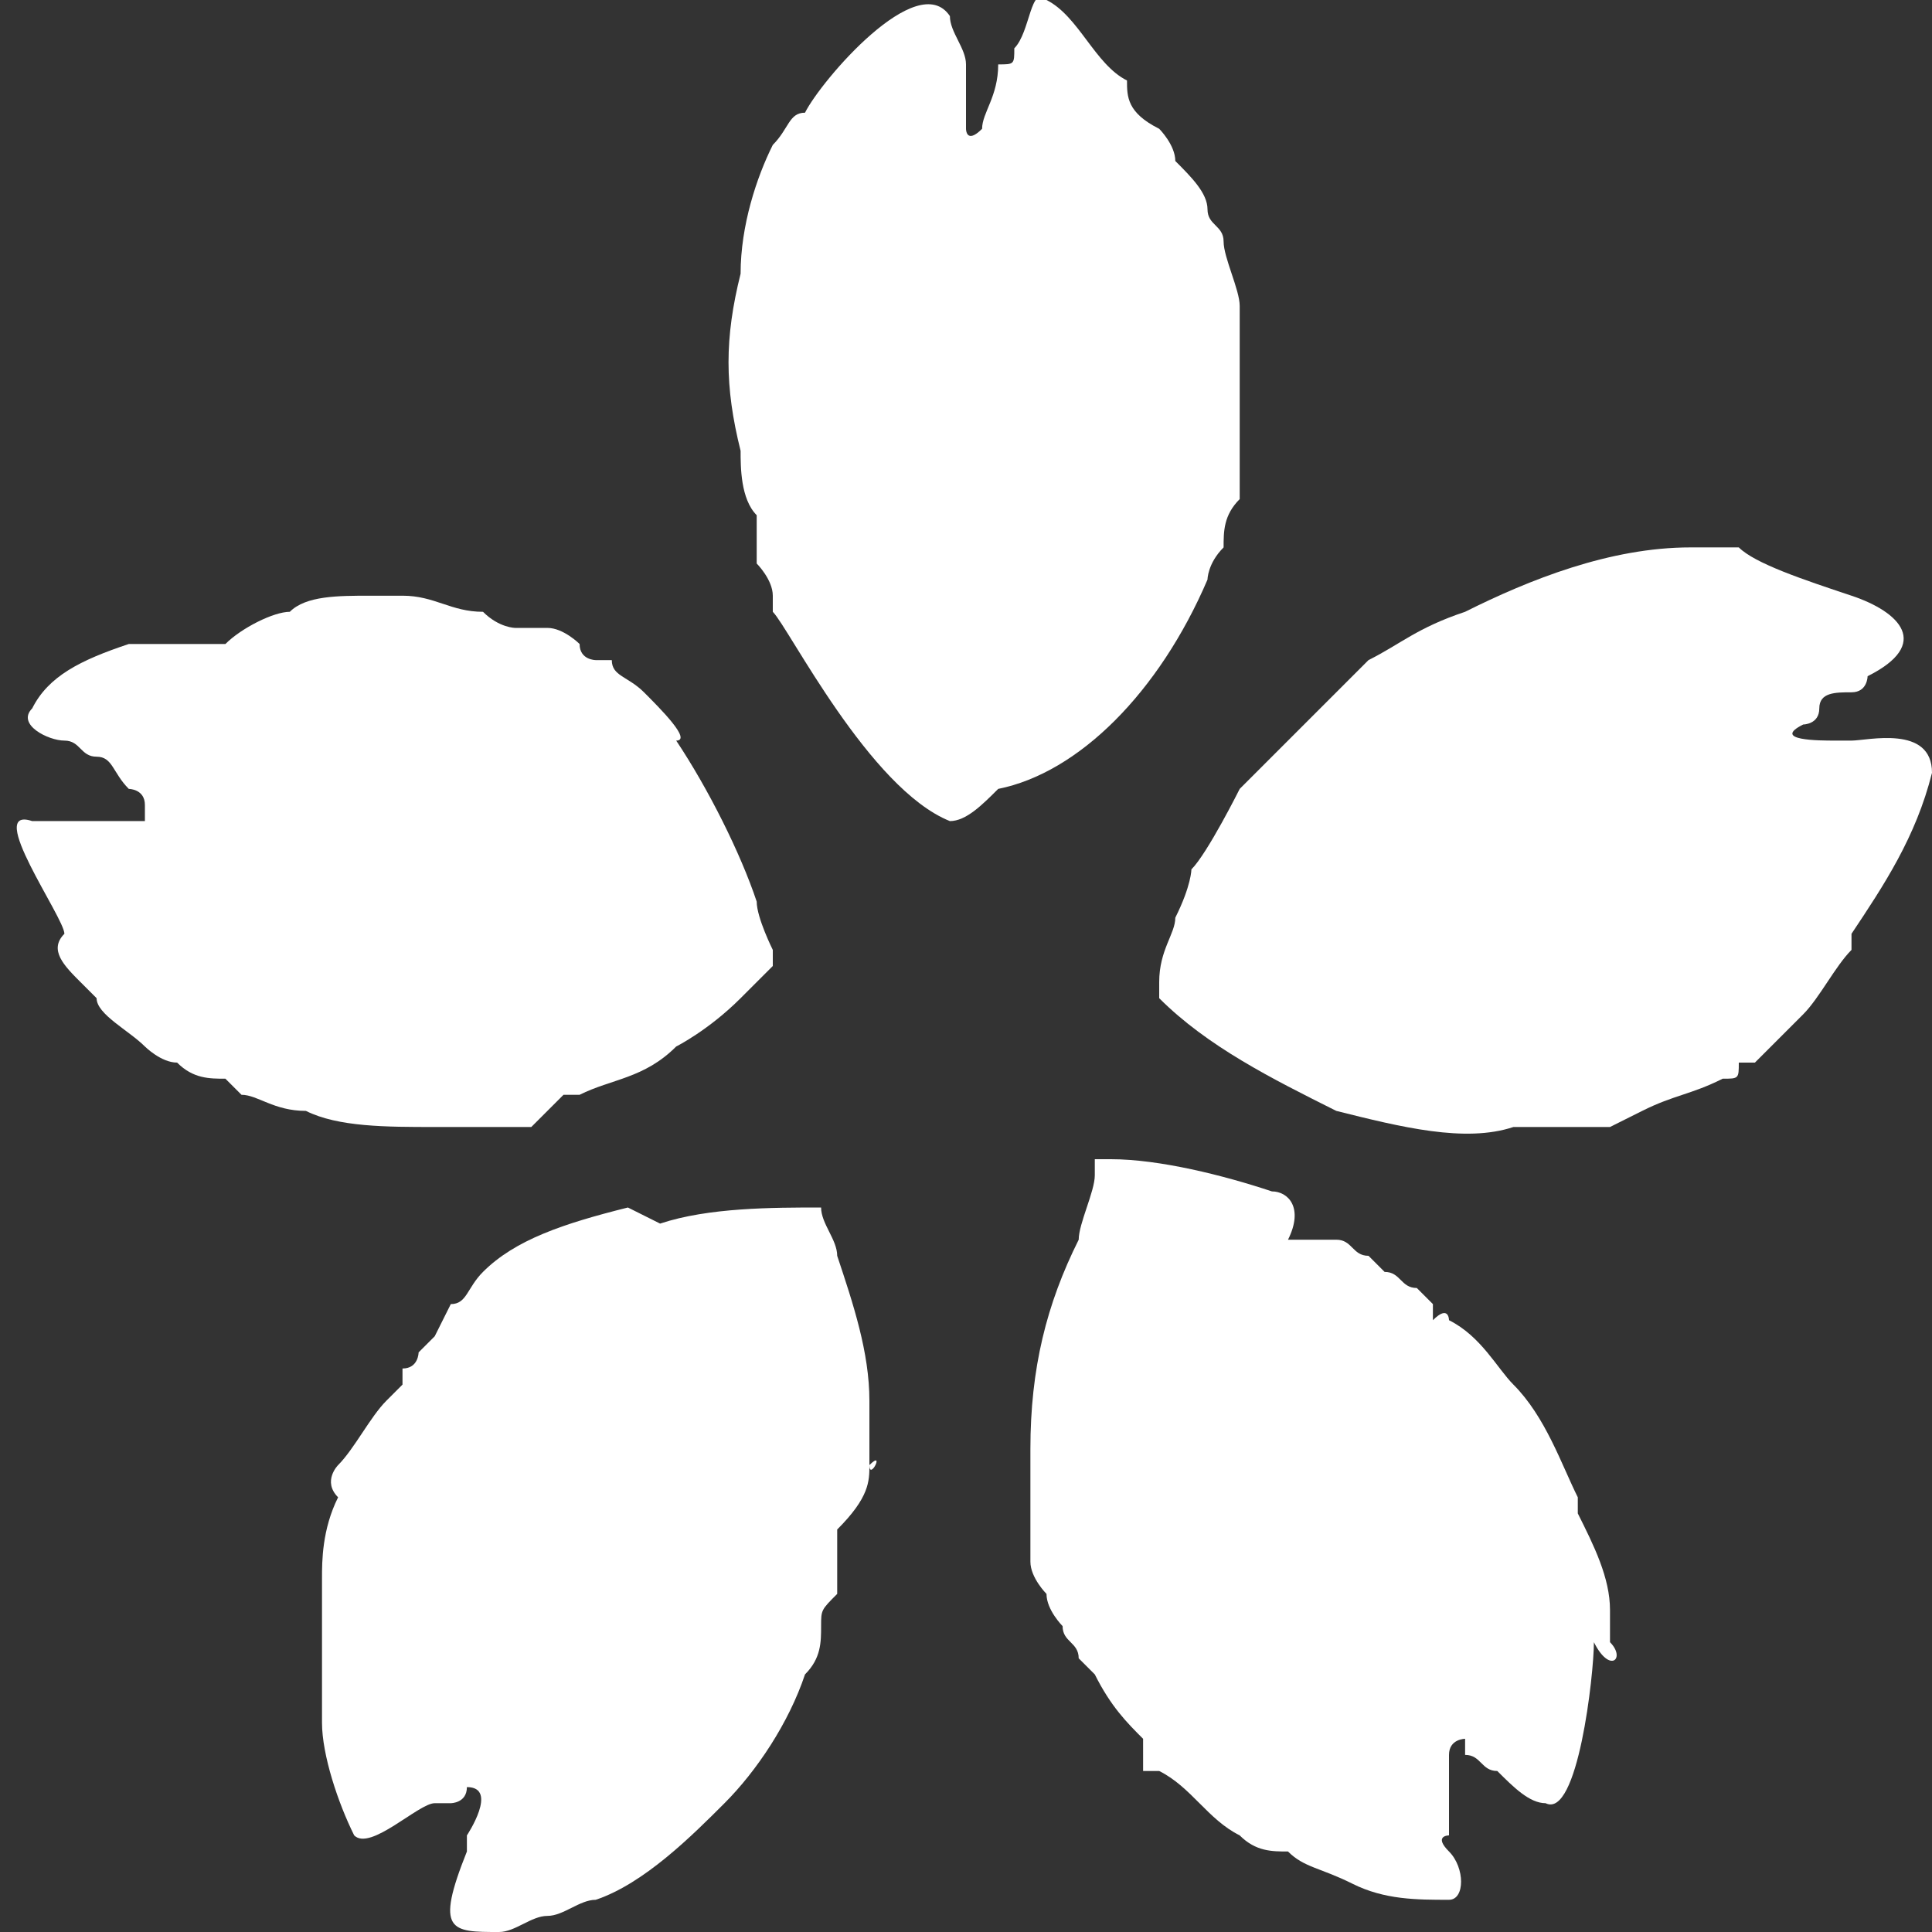
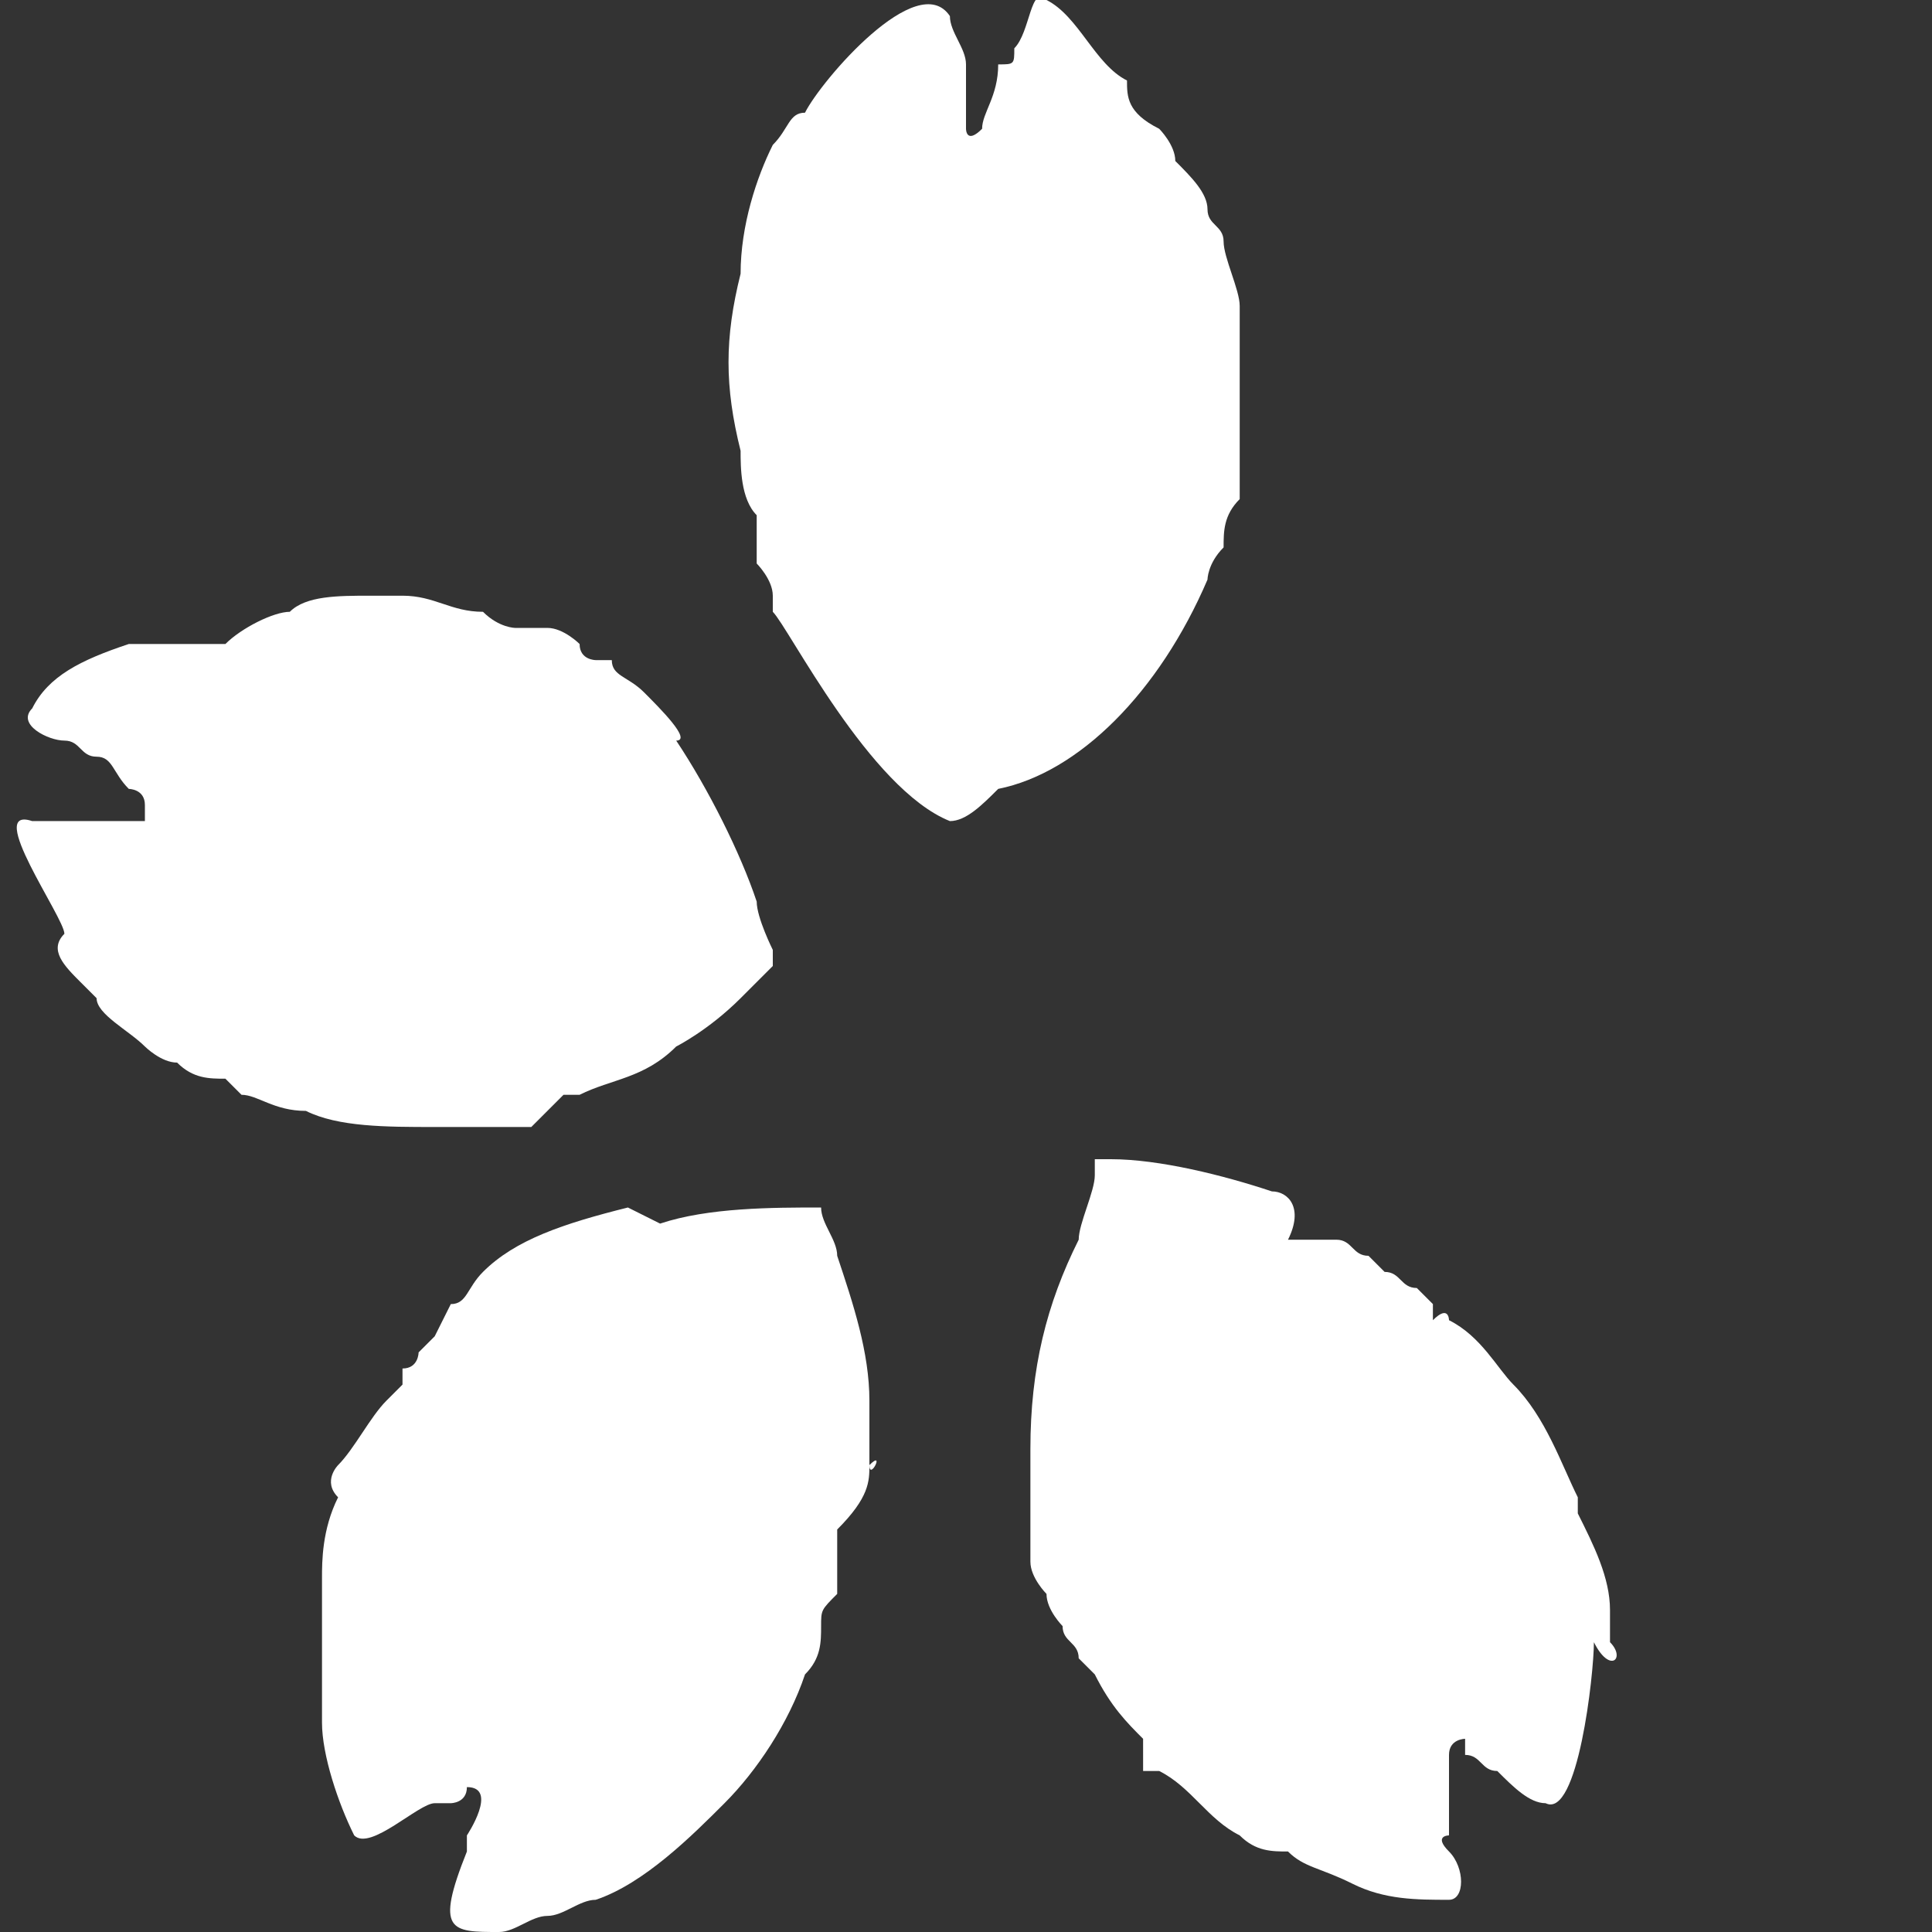
<svg xmlns="http://www.w3.org/2000/svg" version="1.1" id="レイヤー_1" x="0px" y="0px" viewBox="0 0 12 12" style="enable-background:new 0 0 12 12;" xml:space="preserve">
  <rect x="0" y="0" width="12" height="12" fill="#333333" stroke="none" />
  <style type="text/css">
	.st0{fill:#FFFFFF;}
</style>
  <g id="レイヤー_2_1_">
    <g id="artwork">
-       <path class="st0" d="M11.5,4.6c0,0-0.1,0-0.1,0c-0.1,0-0.4,0-0.2-0.1c0,0,0.1,0,0.1-0.1l0,0c0-0.1,0.1-0.1,0.2-0.1l0,0    c0.1,0,0.1-0.1,0.1-0.1c0.4-0.2,0.2-0.4-0.1-0.5s-0.6-0.2-0.7-0.3c-0.1,0-0.2,0-0.3,0c-0.5,0-1,0.2-1.4,0.4C8.8,3.9,8.7,4,8.5,4.1    c0,0,0,0,0,0C8.4,4.2,8.3,4.3,8.2,4.4c0,0,0,0,0,0s0,0,0,0c0,0-0.1,0.1-0.2,0.2l0,0C8,4.6,7.9,4.7,7.7,4.9    C7.7,4.9,7.5,5.3,7.4,5.4c0,0,0,0.1-0.1,0.3C7.3,5.8,7.2,5.9,7.2,6.1c0,0,0,0.1,0,0.1l0,0c0.3,0.3,0.7,0.5,1.1,0.7    C8.7,7,9.1,7.1,9.4,7C9.6,7,9.7,7,9.9,7l0.1,0l0.2-0.1c0.2-0.1,0.3-0.1,0.5-0.2c0.1,0,0.1,0,0.1-0.1c0,0,0.1,0,0.1,0l0,0l0,0    c0.1-0.1,0.2-0.2,0.3-0.3l0,0c0.1-0.1,0.2-0.3,0.3-0.4c0,0,0,0,0-0.1c0,0,0,0,0,0c0.2-0.3,0.4-0.6,0.5-1C12,4.5,11.6,4.6,11.5,4.6    z" />
      <path class="st0" d="M7.5,3.6c0,0,0-0.1,0.1-0.2c0-0.1,0-0.2,0.1-0.3l0,0l0,0c0,0,0-0.1,0-0.1c0,0,0-0.1,0-0.2c0,0,0,0,0-0.1    c0,0,0-0.1,0-0.1c0-0.2,0-0.4,0-0.5c0-0.1,0-0.1,0-0.2l0,0V1.9l0,0c0,0,0,0,0,0c0-0.1-0.1-0.3-0.1-0.4c0,0,0,0,0,0    c0-0.1-0.1-0.1-0.1-0.2c0-0.1-0.1-0.2-0.2-0.3l0,0c0-0.1-0.1-0.2-0.1-0.2C7,0.7,7,0.6,7,0.5c0,0,0,0,0,0C6.8,0.4,6.7,0.1,6.5,0    C6.4-0.1,6.4,0.2,6.3,0.3c0,0.1,0,0.1-0.1,0.1c0,0.2-0.1,0.3-0.1,0.4C6,0.9,6,0.8,6,0.8c0-0.1,0-0.1,0-0.2c0,0,0-0.1,0-0.2    c0-0.1-0.1-0.2-0.1-0.3C5.7-0.2,5.1,0.5,5,0.7C4.9,0.7,4.9,0.8,4.8,0.9C4.7,1.1,4.6,1.4,4.6,1.7c-0.1,0.4-0.1,0.7,0,1.1    c0,0.1,0,0.3,0.1,0.4l0,0c0,0,0,0.1,0,0.1c0,0,0,0.1,0,0.1c0,0,0,0,0,0l0,0c0,0,0,0.1,0,0.1v0l0,0c0,0,0,0,0,0s0.1,0.1,0.1,0.2    c0,0,0,0,0,0c0,0,0,0,0,0c0,0,0,0.1,0,0.1c0.1,0.1,0.6,1.1,1.1,1.3l0,0c0.1,0,0.2-0.1,0.3-0.2C6.7,4.8,7.2,4.3,7.5,3.6z" />
      <path class="st0" d="M10,10.2c0,0,0-0.2,0-0.2c0-0.2-0.1-0.4-0.2-0.6c0,0,0-0.1,0-0.1C9.7,9.1,9.6,8.8,9.4,8.6    C9.3,8.5,9.2,8.3,9,8.2c0,0,0-0.1-0.1,0l0-0.1c0,0-0.1-0.1-0.1-0.1c0,0,0,0,0,0c-0.1,0-0.1-0.1-0.2-0.1c0,0-0.1-0.1-0.1-0.1l0,0    l0,0c0,0,0,0,0,0c0,0,0,0,0,0l0,0c-0.1,0-0.1-0.1-0.2-0.1c0,0,0,0-0.1,0c0,0,0,0-0.1,0c0,0,0,0-0.1,0C8.1,7.5,8,7.4,7.9,7.4    c-0.3-0.1-0.7-0.2-1-0.2c0,0,0,0-0.1,0s0,0,0,0s0,0,0,0.1c0,0.1-0.1,0.3-0.1,0.4C6.5,8.1,6.4,8.5,6.4,9c0,0.2,0,0.3,0,0.5    c0,0.1,0,0.1,0,0.2c0,0.1,0.1,0.2,0.1,0.2c0,0.1,0.1,0.2,0.1,0.2c0,0.1,0.1,0.1,0.1,0.2l0.1,0.1c0.1,0.2,0.2,0.3,0.3,0.4L7.1,11    c0,0,0,0,0.1,0c0,0,0,0,0,0v0c0,0,0,0,0,0s0,0,0,0c0.2,0.1,0.3,0.3,0.5,0.4c0.1,0.1,0.2,0.1,0.3,0.1c0.1,0.1,0.2,0.1,0.4,0.2    c0,0,0,0,0,0c0.2,0.1,0.4,0.1,0.6,0.1c0.1,0,0.1-0.2,0-0.3s0-0.1,0-0.1v0c0-0.1,0-0.1,0-0.2c0,0,0,0,0,0c0-0.1,0-0.1,0-0.2    c0,0,0,0,0-0.1s0,0,0,0c0-0.1,0.1-0.1,0.1-0.1c0,0,0,0,0,0c0,0,0,0,0,0.1c0.1,0,0.1,0.1,0.2,0.1c0.1,0.1,0.2,0.2,0.3,0.2    c0,0,0,0,0,0c0.2,0.1,0.3-0.8,0.3-1C10,10.4,10.1,10.3,10,10.2C10,10.2,10,10.2,10,10.2L10,10.2C10,10.2,10,10.2,10,10.2z" />
      <path class="st0" d="M5.4,9.1L5.4,9.1c0,0,0-0.1,0-0.1v0c0,0,0-0.1,0-0.1s0-0.1,0-0.1c0,0,0-0.1,0-0.1c0,0,0,0,0,0    c0-0.3-0.1-0.6-0.2-0.9c0-0.1-0.1-0.2-0.1-0.3l0,0l0,0H5.1c-0.3,0-0.7,0-1,0.1L3.9,7.5C3.5,7.6,3.2,7.7,3,7.9    C2.9,8,2.9,8.1,2.8,8.1v0L2.7,8.3c0,0,0,0,0,0l0,0c0,0-0.1,0.1-0.1,0.1c0,0,0,0,0,0s0,0.1-0.1,0.1c0,0,0,0,0,0.1    c0,0-0.1,0.1-0.1,0.1C2.3,8.8,2.2,9,2.1,9.1c0,0-0.1,0.1,0,0.2c0,0,0,0,0,0l0,0l0,0c0,0,0,0,0,0C2,9.5,2,9.7,2,9.8c0,0,0,0,0,0    c0,0,0,0,0,0.1c0,0,0,0.1,0,0.1c0,0.1,0,0.2,0,0.3v0c0,0.1,0,0.2,0,0.3c0,0,0,0.1,0,0.1c0,0.2,0.1,0.5,0.2,0.7    c0.1,0.1,0.4-0.2,0.5-0.2l0,0c0,0,0,0,0,0c0,0,0,0,0.1,0c0,0,0.1,0,0.1-0.1c0,0,0,0,0,0c0,0,0,0,0,0c0.2,0,0,0.3,0,0.3l0,0.1l0,0    C2.7,12,2.8,12,3.1,12c0.1,0,0.2-0.1,0.3-0.1c0.1,0,0.2-0.1,0.3-0.1l0,0c0.3-0.1,0.6-0.4,0.8-0.6c0.2-0.2,0.4-0.5,0.5-0.8    c0.1-0.1,0.1-0.2,0.1-0.3c0-0.1,0-0.1,0.1-0.2l0,0c0,0,0-0.1,0-0.2c0-0.1,0-0.2,0-0.2v0l0,0c0,0,0,0,0,0s0,0,0,0    C5.4,9.3,5.4,9.2,5.4,9.1L5.4,9.1C5.4,9.2,5.5,9,5.4,9.1z" />
-       <path class="st0" d="M3.5,6.8l0.1,0c0.2-0.1,0.4-0.1,0.6-0.3c0,0,0.2-0.1,0.4-0.3c0.1-0.1,0.1-0.1,0.2-0.2l0,0l0,0c0,0,0,0,0-0.1    c0,0-0.1-0.2-0.1-0.3c-0.1-0.3-0.3-0.7-0.5-1C4.3,4.6,4.1,4.4,4,4.3C3.9,4.2,3.8,4.2,3.8,4.1l0,0c0,0,0,0,0,0c0,0-0.1,0-0.1,0    c0,0-0.1,0-0.1-0.1c0-0.1,0,0,0,0h0c0,0-0.1-0.1-0.2-0.1c0,0,0,0,0,0s0,0,0,0h0c0,0,0,0,0,0s-0.1,0-0.1,0c0,0-0.1,0-0.1,0    c0,0-0.1,0-0.2-0.1c-0.2,0-0.3-0.1-0.5-0.1c-0.1,0-0.1,0-0.2,0c-0.2,0-0.4,0-0.5,0.1h0c0,0,0,0,0,0l0,0c-0.1,0-0.3,0.1-0.4,0.2    c-0.1,0-0.1,0-0.1,0C0.9,4,0.8,4,0.8,4l0,0C0.5,4.1,0.3,4.2,0.2,4.4l0,0l0,0C0.1,4.5,0.3,4.6,0.4,4.6s0.1,0.1,0.2,0.1    c0.1,0,0.1,0.1,0.2,0.2c0,0,0.1,0,0.1,0.1c0,0,0,0.1,0,0.1c0,0,0,0-0.1,0l0,0h0l0,0c0,0-0.1,0-0.1,0c0,0-0.1,0-0.1,0    c-0.1,0-0.1,0-0.2,0c-0.1,0-0.2,0-0.2,0c-0.3-0.1,0.2,0.6,0.2,0.7l0,0C0.3,5.9,0.4,6,0.5,6.1c0,0,0,0,0.1,0.1    c0,0.1,0.2,0.2,0.3,0.3C0.9,6.5,1,6.6,1.1,6.6c0.1,0.1,0.2,0.1,0.3,0.1l0,0l0.1,0.1c0.1,0,0.2,0.1,0.4,0.1C2.1,7,2.4,7,2.7,7    c0,0,0,0,0.1,0s0,0,0,0h0.1c0,0,0.1,0,0.1,0C2.9,7,3,7,3.1,7l0,0c0,0,0,0,0,0l0,0l0,0c0,0,0.1,0,0.1,0s0,0,0.1,0s0,0,0,0    s0.1,0,0,0C3.4,6.9,3.4,6.9,3.5,6.8C3.5,6.9,3.5,6.8,3.5,6.8z" />
+       <path class="st0" d="M3.5,6.8l0.1,0c0.2-0.1,0.4-0.1,0.6-0.3c0,0,0.2-0.1,0.4-0.3c0.1-0.1,0.1-0.1,0.2-0.2l0,0l0,0c0,0,0,0,0-0.1    c0,0-0.1-0.2-0.1-0.3c-0.1-0.3-0.3-0.7-0.5-1C4.3,4.6,4.1,4.4,4,4.3C3.9,4.2,3.8,4.2,3.8,4.1l0,0c0,0,0,0,0,0c0,0-0.1,0-0.1,0    c0,0-0.1,0-0.1-0.1c0-0.1,0,0,0,0h0c0,0-0.1-0.1-0.2-0.1c0,0,0,0,0,0s0,0,0,0h0c0,0,0,0,0,0s-0.1,0-0.1,0c0,0-0.1,0-0.1,0    c0,0-0.1,0-0.2-0.1c-0.2,0-0.3-0.1-0.5-0.1c-0.1,0-0.1,0-0.2,0c-0.2,0-0.4,0-0.5,0.1h0c0,0,0,0,0,0l0,0c-0.1,0-0.3,0.1-0.4,0.2    C0.9,4,0.8,4,0.8,4l0,0C0.5,4.1,0.3,4.2,0.2,4.4l0,0l0,0C0.1,4.5,0.3,4.6,0.4,4.6s0.1,0.1,0.2,0.1    c0.1,0,0.1,0.1,0.2,0.2c0,0,0.1,0,0.1,0.1c0,0,0,0.1,0,0.1c0,0,0,0-0.1,0l0,0h0l0,0c0,0-0.1,0-0.1,0c0,0-0.1,0-0.1,0    c-0.1,0-0.1,0-0.2,0c-0.1,0-0.2,0-0.2,0c-0.3-0.1,0.2,0.6,0.2,0.7l0,0C0.3,5.9,0.4,6,0.5,6.1c0,0,0,0,0.1,0.1    c0,0.1,0.2,0.2,0.3,0.3C0.9,6.5,1,6.6,1.1,6.6c0.1,0.1,0.2,0.1,0.3,0.1l0,0l0.1,0.1c0.1,0,0.2,0.1,0.4,0.1C2.1,7,2.4,7,2.7,7    c0,0,0,0,0.1,0s0,0,0,0h0.1c0,0,0.1,0,0.1,0C2.9,7,3,7,3.1,7l0,0c0,0,0,0,0,0l0,0l0,0c0,0,0.1,0,0.1,0s0,0,0.1,0s0,0,0,0    s0.1,0,0,0C3.4,6.9,3.4,6.9,3.5,6.8C3.5,6.9,3.5,6.8,3.5,6.8z" />
    </g>
  </g>
</svg>